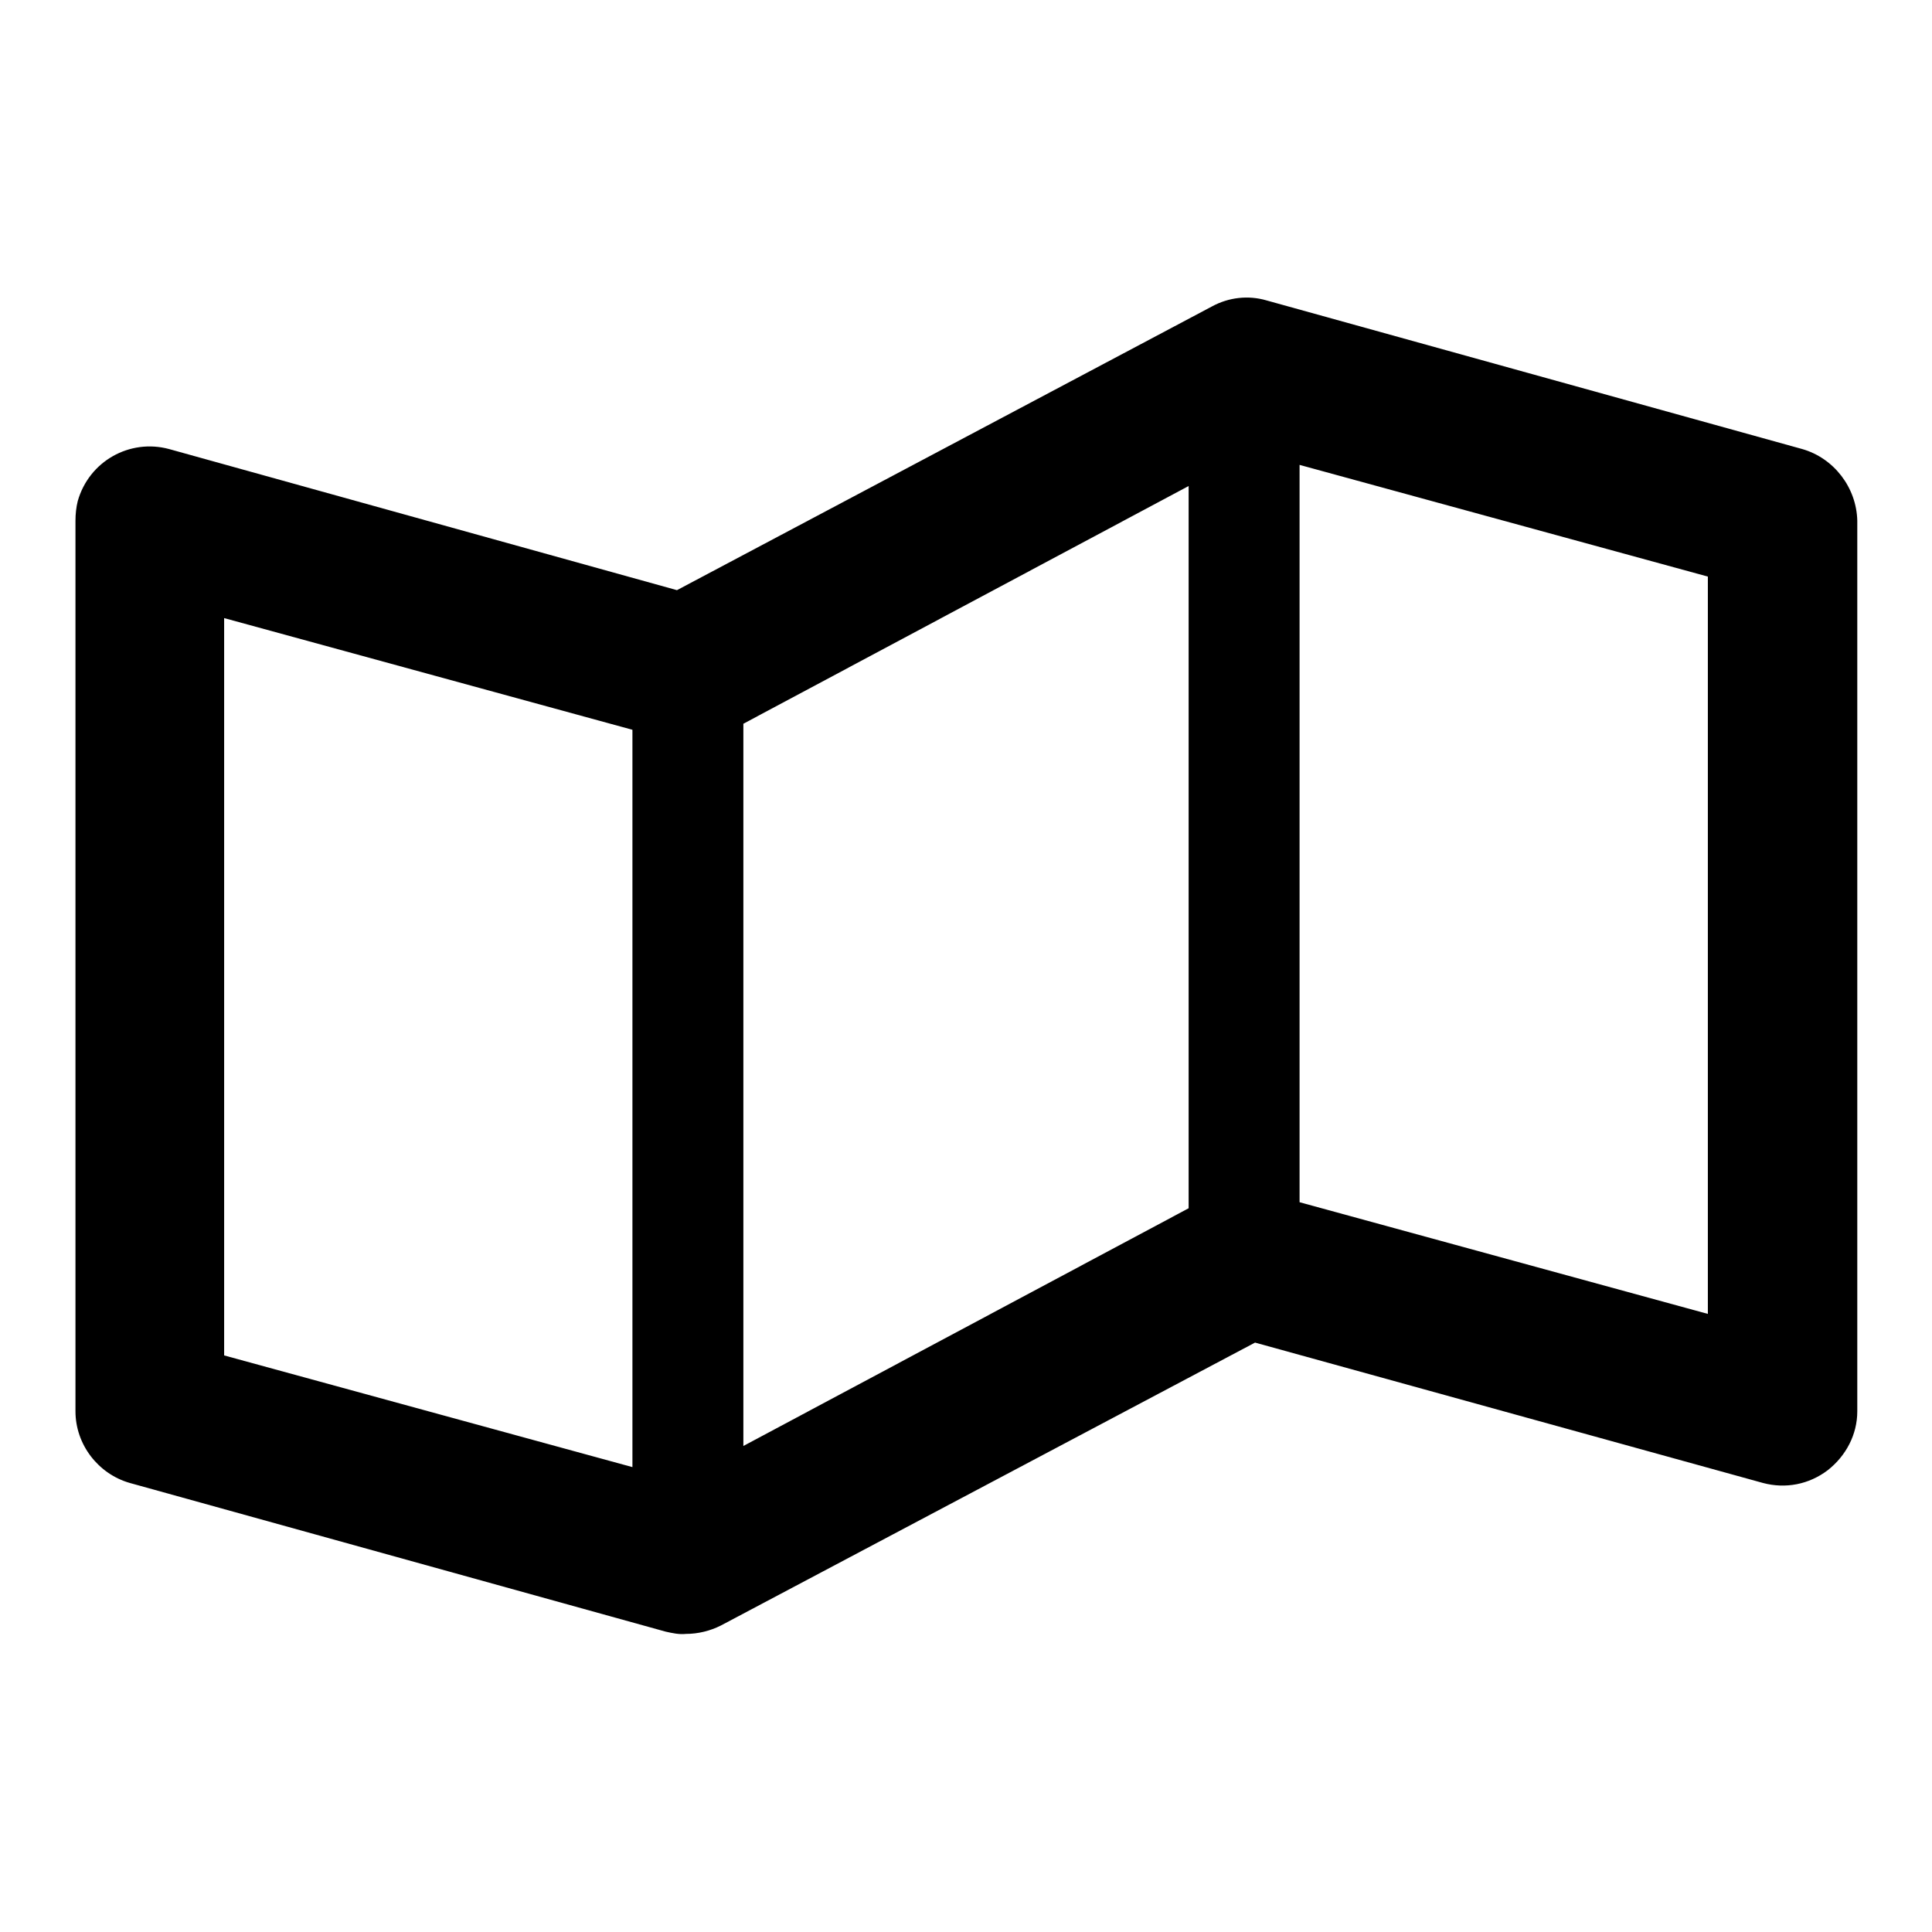
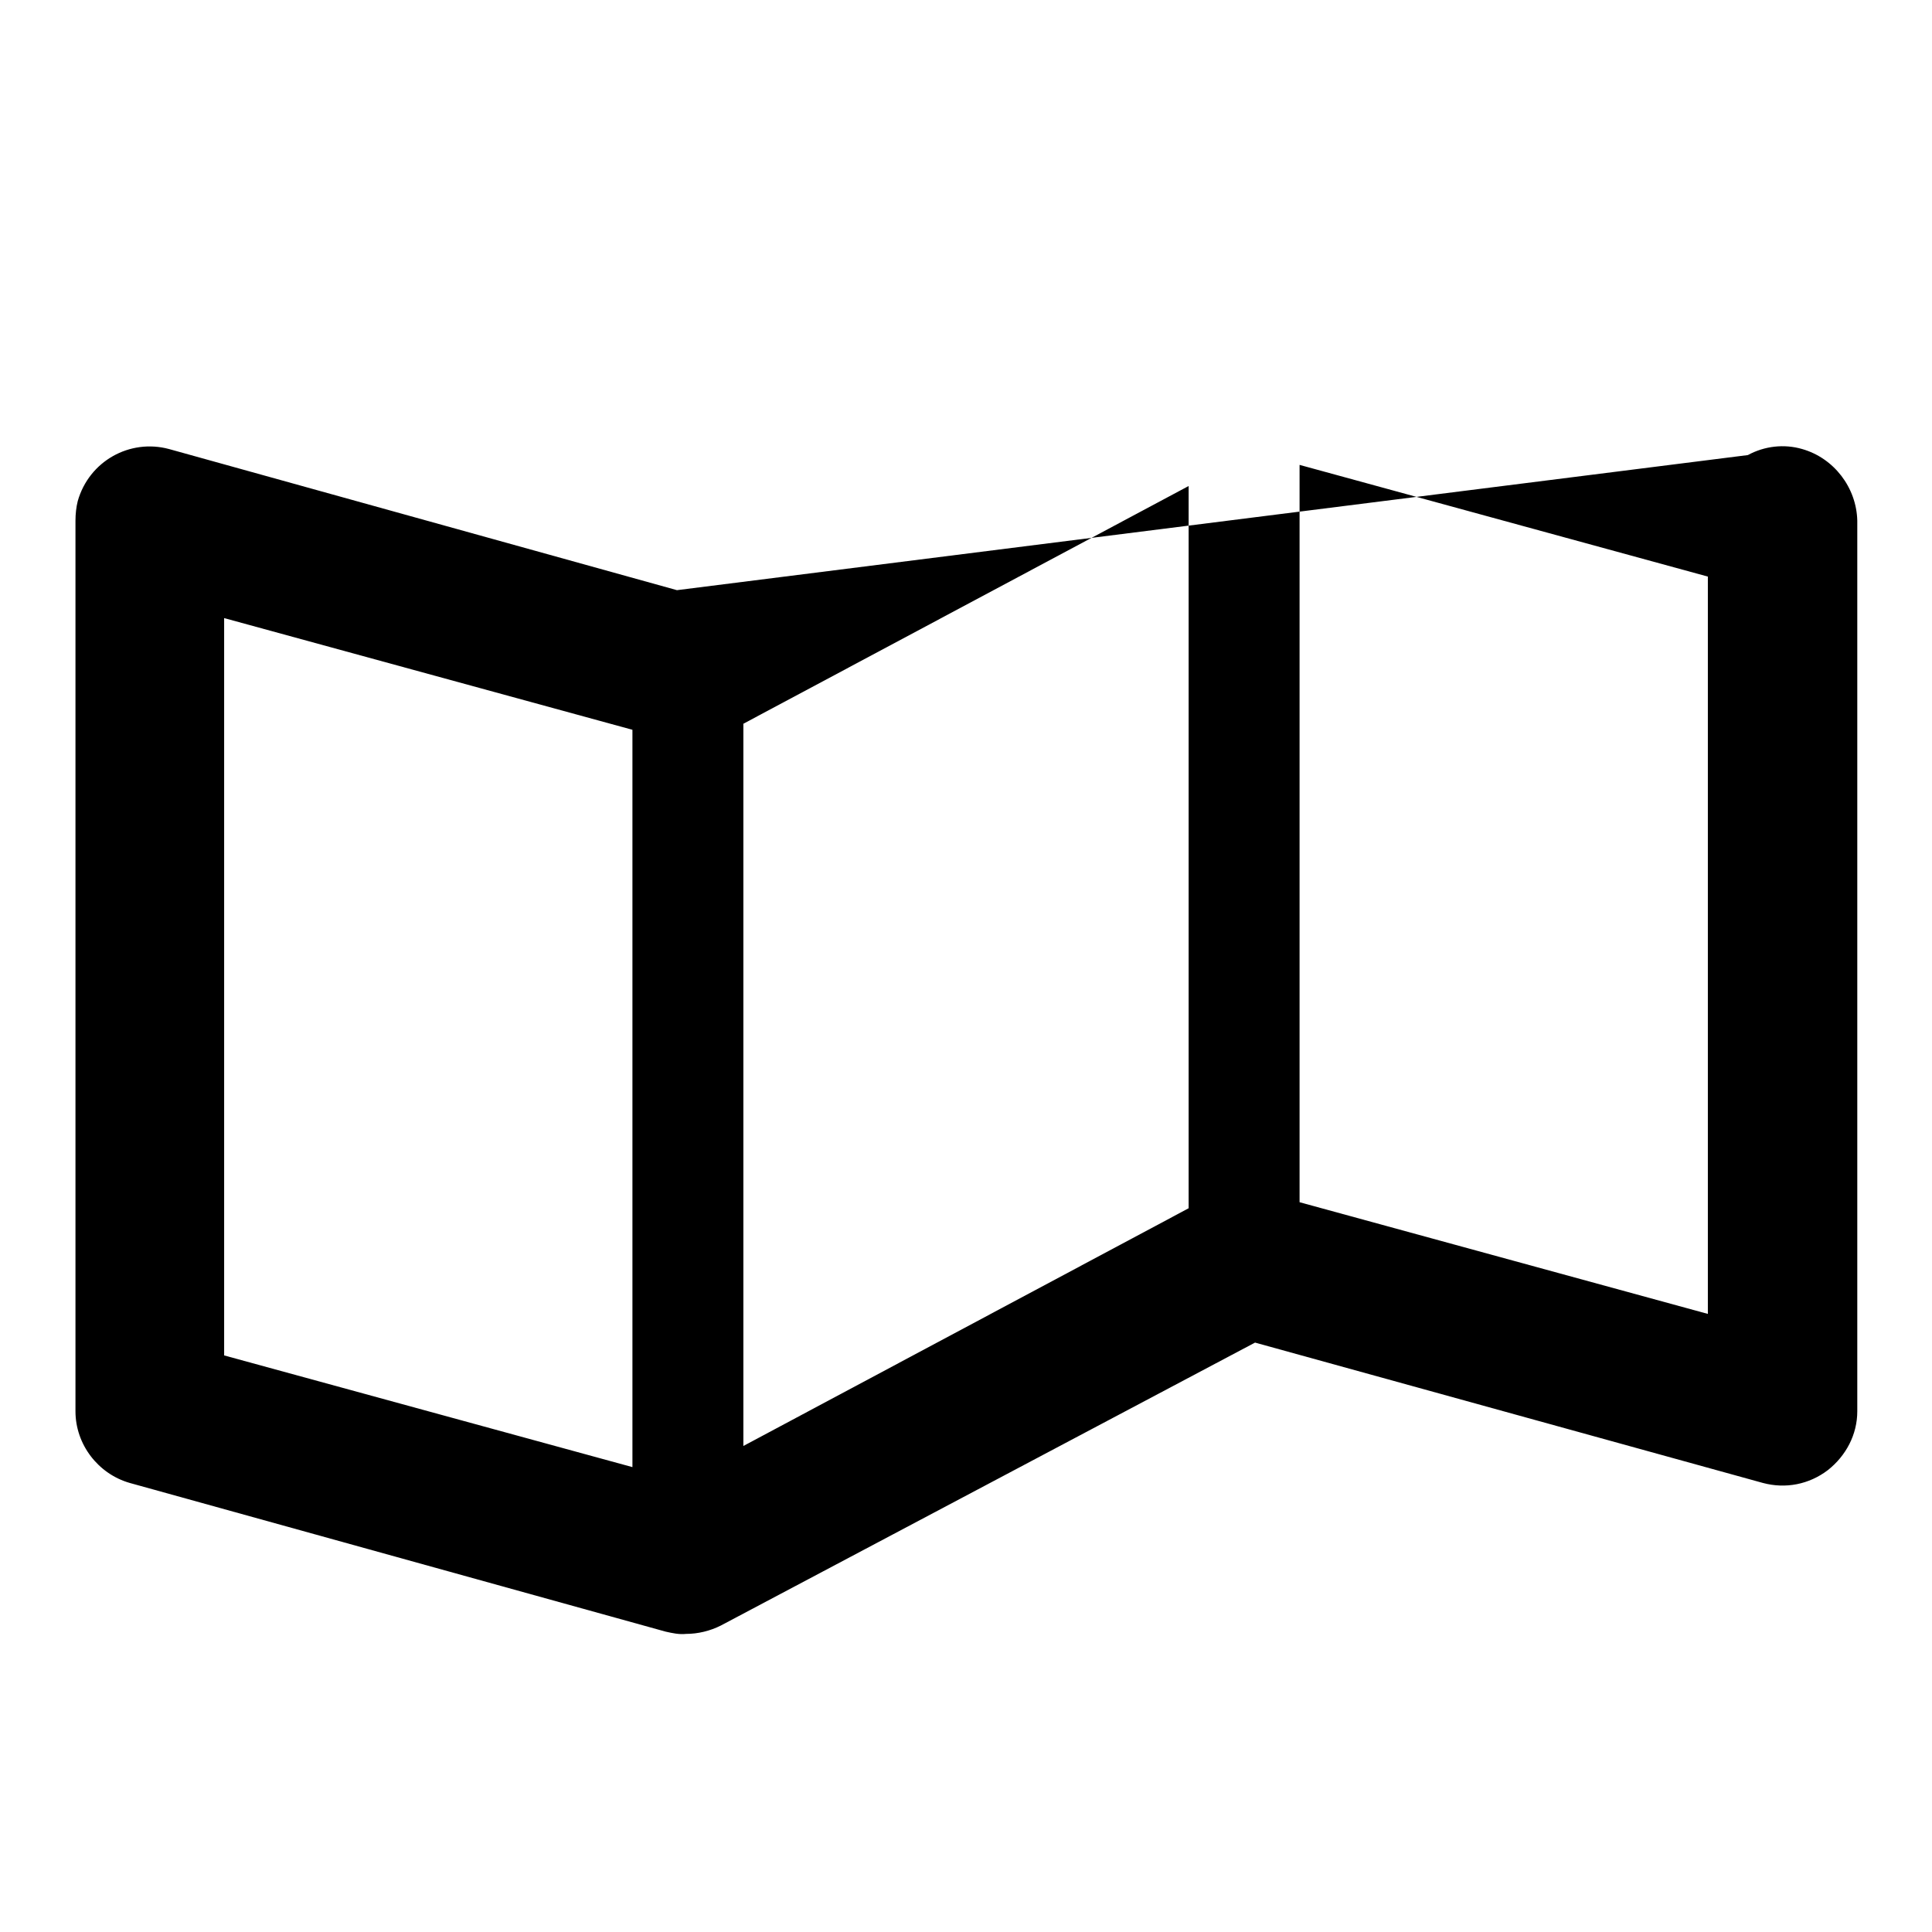
<svg xmlns="http://www.w3.org/2000/svg" version="1.1" x="0px" y="0px" viewBox="0 0 256 256" enable-background="new 0 0 256 256" xml:space="preserve">
  <g>
-     <path fill="#000000" d="M238.8,59.5l-71-19.7c-2.4-0.7-5-0.4-7.2,0.8L89.7,78.2L22.4,59.5c-5.2-1.4-10.6,1.6-12.1,6.9 C10.1,67.2,10,68.1,10,69v118c0,4.4,3,8.3,7.2,9.5l71,19.7c0.9,0.2,1.8,0.4,2.7,0.3c1.6,0,3.2-0.4,4.6-1.1l70.8-37.5l67.3,18.6 c3,0.8,6.1,0.2,8.6-1.7c2.4-1.9,3.9-4.7,3.9-7.8V69C246,64.6,243,60.7,238.8,59.5L238.8,59.5z M98.5,95.9l59-31.5v95.7l-59,31.5 V95.9z M29.7,81.9l54.1,14.8v97.7l-54.1-14.8V81.9z M226.3,174.1l-54.1-14.8V61.6l54.1,14.8V174.1z" />
+     <path fill="#000000" d="M238.8,59.5c-2.4-0.7-5-0.4-7.2,0.8L89.7,78.2L22.4,59.5c-5.2-1.4-10.6,1.6-12.1,6.9 C10.1,67.2,10,68.1,10,69v118c0,4.4,3,8.3,7.2,9.5l71,19.7c0.9,0.2,1.8,0.4,2.7,0.3c1.6,0,3.2-0.4,4.6-1.1l70.8-37.5l67.3,18.6 c3,0.8,6.1,0.2,8.6-1.7c2.4-1.9,3.9-4.7,3.9-7.8V69C246,64.6,243,60.7,238.8,59.5L238.8,59.5z M98.5,95.9l59-31.5v95.7l-59,31.5 V95.9z M29.7,81.9l54.1,14.8v97.7l-54.1-14.8V81.9z M226.3,174.1l-54.1-14.8V61.6l54.1,14.8V174.1z" />
  </g>
</svg>